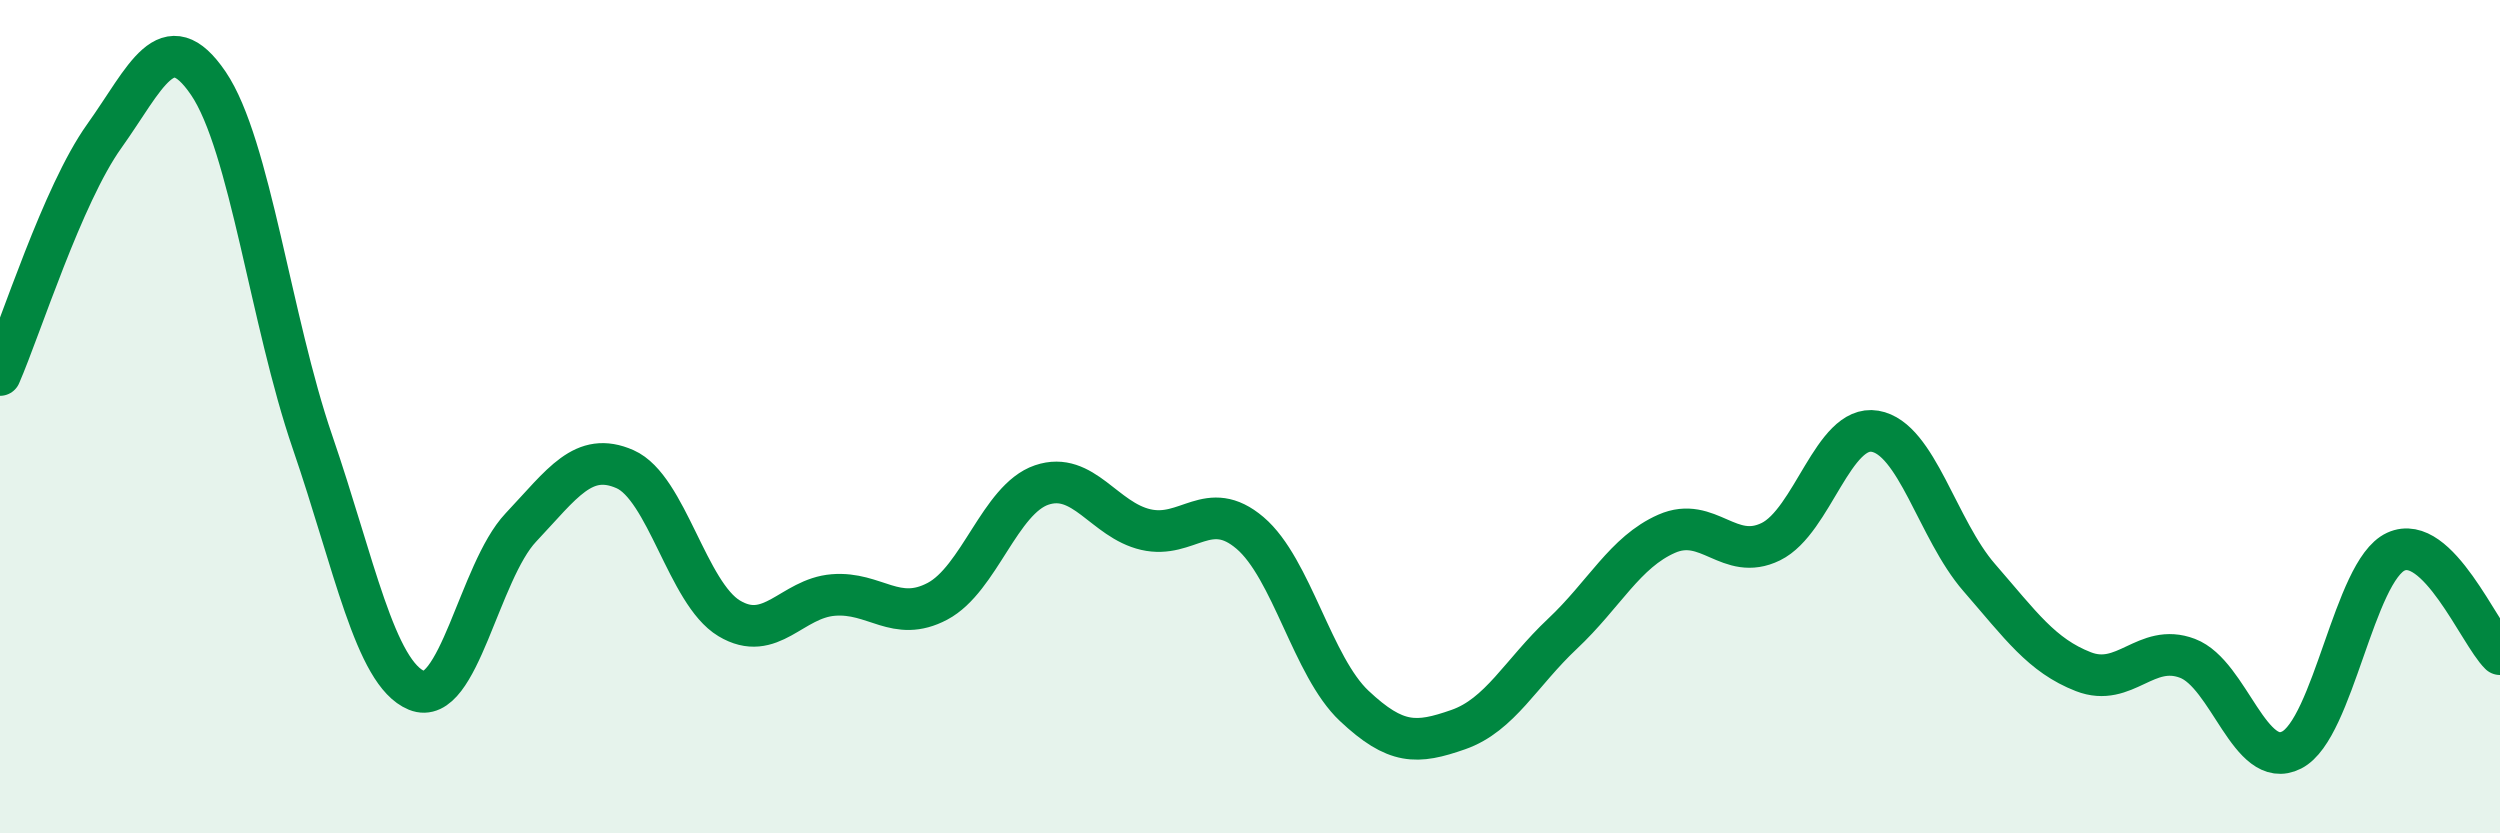
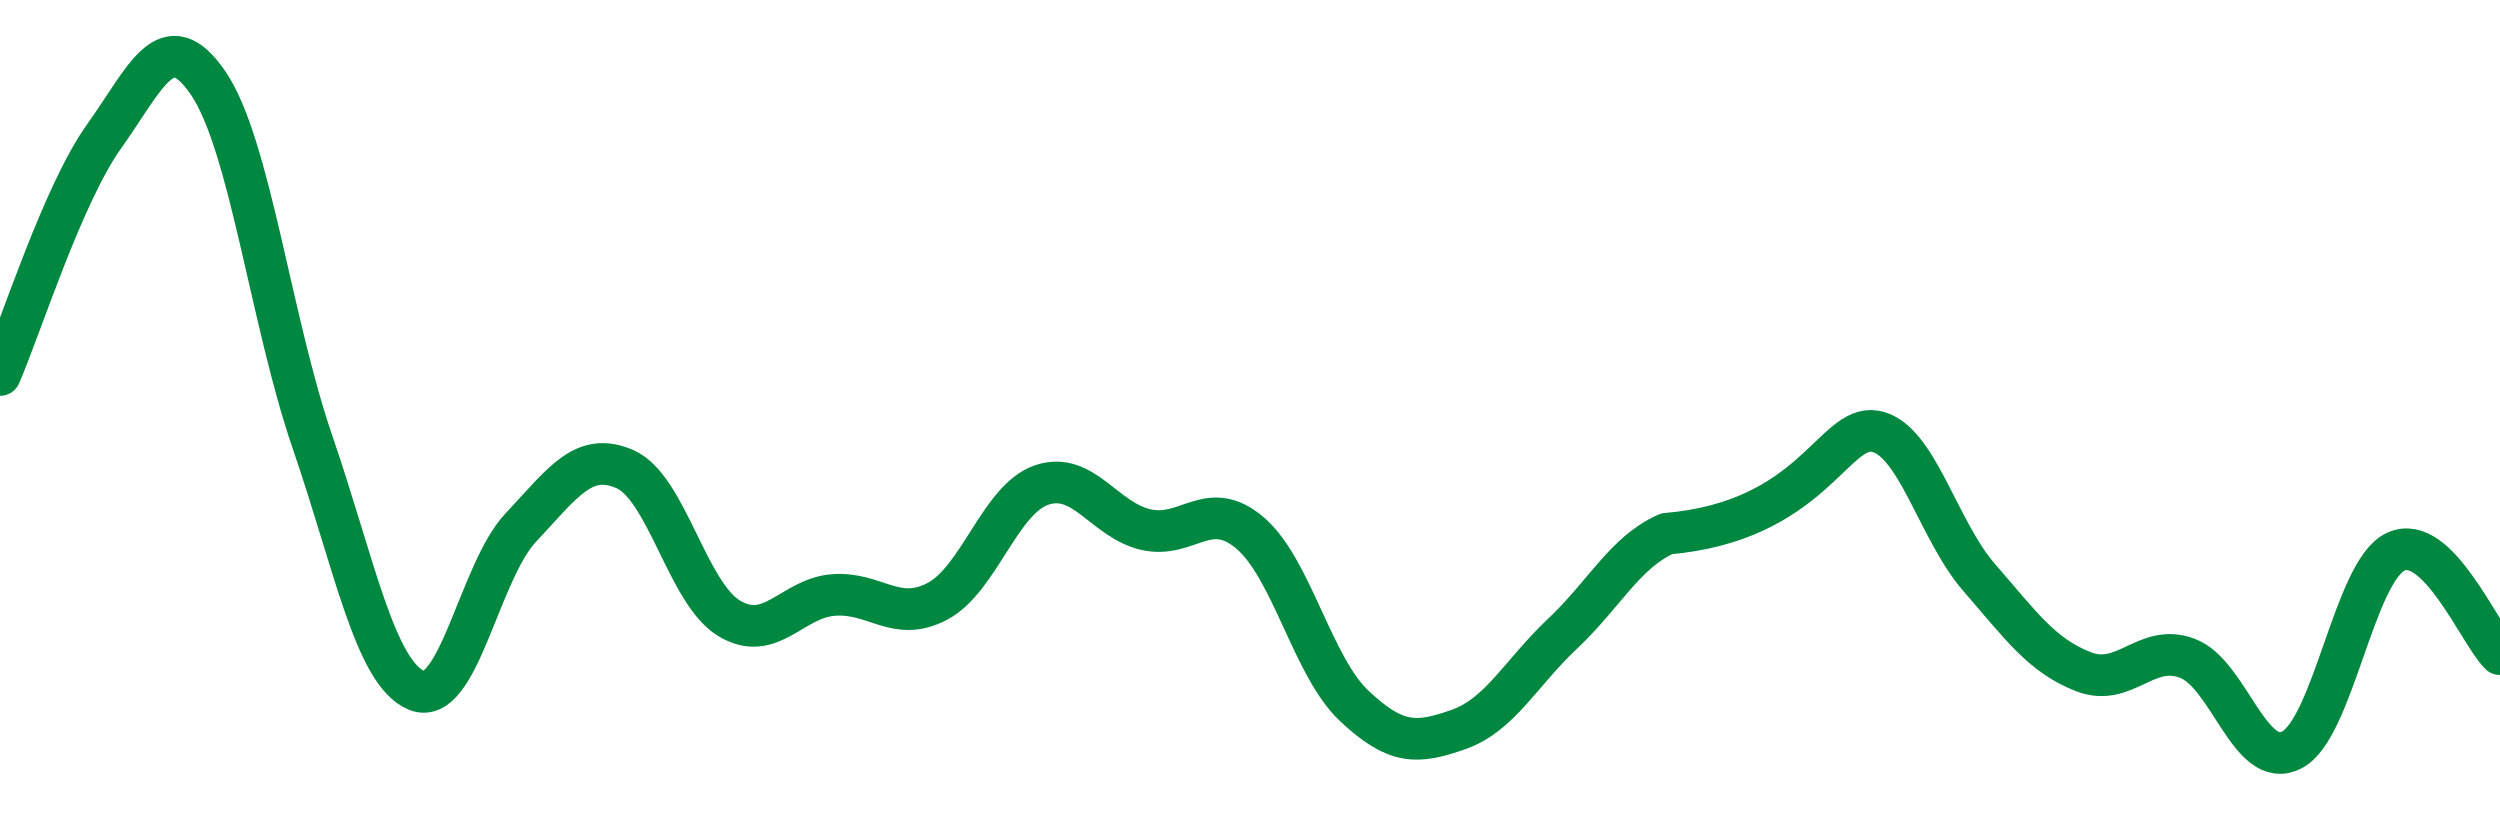
<svg xmlns="http://www.w3.org/2000/svg" width="60" height="20" viewBox="0 0 60 20">
-   <path d="M 0,9 C 0.5,7.85 1.5,4.67 2.5,3.27 C 3.5,1.87 4,0.53 5,2 C 6,3.47 6.5,7.7 7.5,10.61 C 8.5,13.52 9,16.16 10,16.57 C 11,16.98 11.5,13.72 12.5,12.66 C 13.5,11.6 14,10.82 15,11.26 C 16,11.7 16.5,14.24 17.5,14.84 C 18.5,15.44 19,14.36 20,14.28 C 21,14.2 21.5,14.96 22.5,14.43 C 23.5,13.9 24,11.98 25,11.64 C 26,11.3 26.5,12.48 27.5,12.71 C 28.5,12.94 29,11.94 30,12.79 C 31,13.64 31.5,16 32.5,16.94 C 33.5,17.88 34,17.86 35,17.51 C 36,17.16 36.5,16.15 37.5,15.21 C 38.5,14.27 39,13.25 40,12.81 C 41,12.37 41.5,13.49 42.5,13 C 43.5,12.51 44,10.18 45,10.35 C 46,10.52 46.5,12.71 47.5,13.86 C 48.5,15.01 49,15.73 50,16.12 C 51,16.51 51.5,15.42 52.5,15.8 C 53.5,16.18 54,18.51 55,18 C 56,17.49 56.5,13.7 57.5,13.24 C 58.5,12.78 59.5,15.21 60,15.7L60 20L0 20Z" fill="#008740" opacity="0.1" stroke-linecap="round" stroke-linejoin="round" />
-   <path d="M 0,9 C 0.5,7.85 1.5,4.67 2.5,3.27 C 3.5,1.87 4,0.53 5,2 C 6,3.47 6.5,7.7 7.5,10.61 C 8.5,13.52 9,16.16 10,16.57 C 11,16.98 11.5,13.72 12.5,12.66 C 13.5,11.6 14,10.82 15,11.26 C 16,11.7 16.5,14.24 17.5,14.84 C 18.5,15.44 19,14.36 20,14.28 C 21,14.2 21.5,14.96 22.5,14.43 C 23.5,13.9 24,11.98 25,11.64 C 26,11.3 26.5,12.48 27.5,12.71 C 28.5,12.94 29,11.94 30,12.79 C 31,13.64 31.5,16 32.5,16.94 C 33.5,17.88 34,17.86 35,17.51 C 36,17.16 36.5,16.15 37.5,15.21 C 38.5,14.27 39,13.25 40,12.81 C 41,12.37 41.5,13.49 42.5,13 C 43.5,12.51 44,10.18 45,10.35 C 46,10.52 46.5,12.71 47.5,13.86 C 48.5,15.01 49,15.73 50,16.12 C 51,16.51 51.5,15.42 52.5,15.8 C 53.5,16.18 54,18.51 55,18 C 56,17.49 56.5,13.7 57.5,13.24 C 58.5,12.78 59.5,15.21 60,15.7" stroke="#008740" stroke-width="1" fill="none" stroke-linecap="round" stroke-linejoin="round" />
+   <path d="M 0,9 C 0.5,7.85 1.5,4.67 2.5,3.27 C 3.5,1.87 4,0.53 5,2 C 6,3.47 6.5,7.7 7.5,10.61 C 8.5,13.52 9,16.16 10,16.57 C 11,16.98 11.5,13.72 12.5,12.66 C 13.5,11.6 14,10.82 15,11.26 C 16,11.7 16.5,14.24 17.5,14.84 C 18.5,15.44 19,14.36 20,14.28 C 21,14.2 21.5,14.96 22.5,14.43 C 23.5,13.9 24,11.98 25,11.64 C 26,11.3 26.5,12.48 27.5,12.71 C 28.5,12.94 29,11.94 30,12.79 C 31,13.64 31.5,16 32.5,16.94 C 33.5,17.88 34,17.86 35,17.51 C 36,17.16 36.5,16.15 37.5,15.21 C 38.5,14.27 39,13.25 40,12.81 C 43.5,12.51 44,10.18 45,10.35 C 46,10.52 46.5,12.71 47.5,13.86 C 48.5,15.01 49,15.73 50,16.12 C 51,16.51 51.5,15.42 52.5,15.8 C 53.5,16.18 54,18.51 55,18 C 56,17.49 56.5,13.7 57.5,13.24 C 58.5,12.78 59.5,15.21 60,15.7" stroke="#008740" stroke-width="1" fill="none" stroke-linecap="round" stroke-linejoin="round" />
</svg>